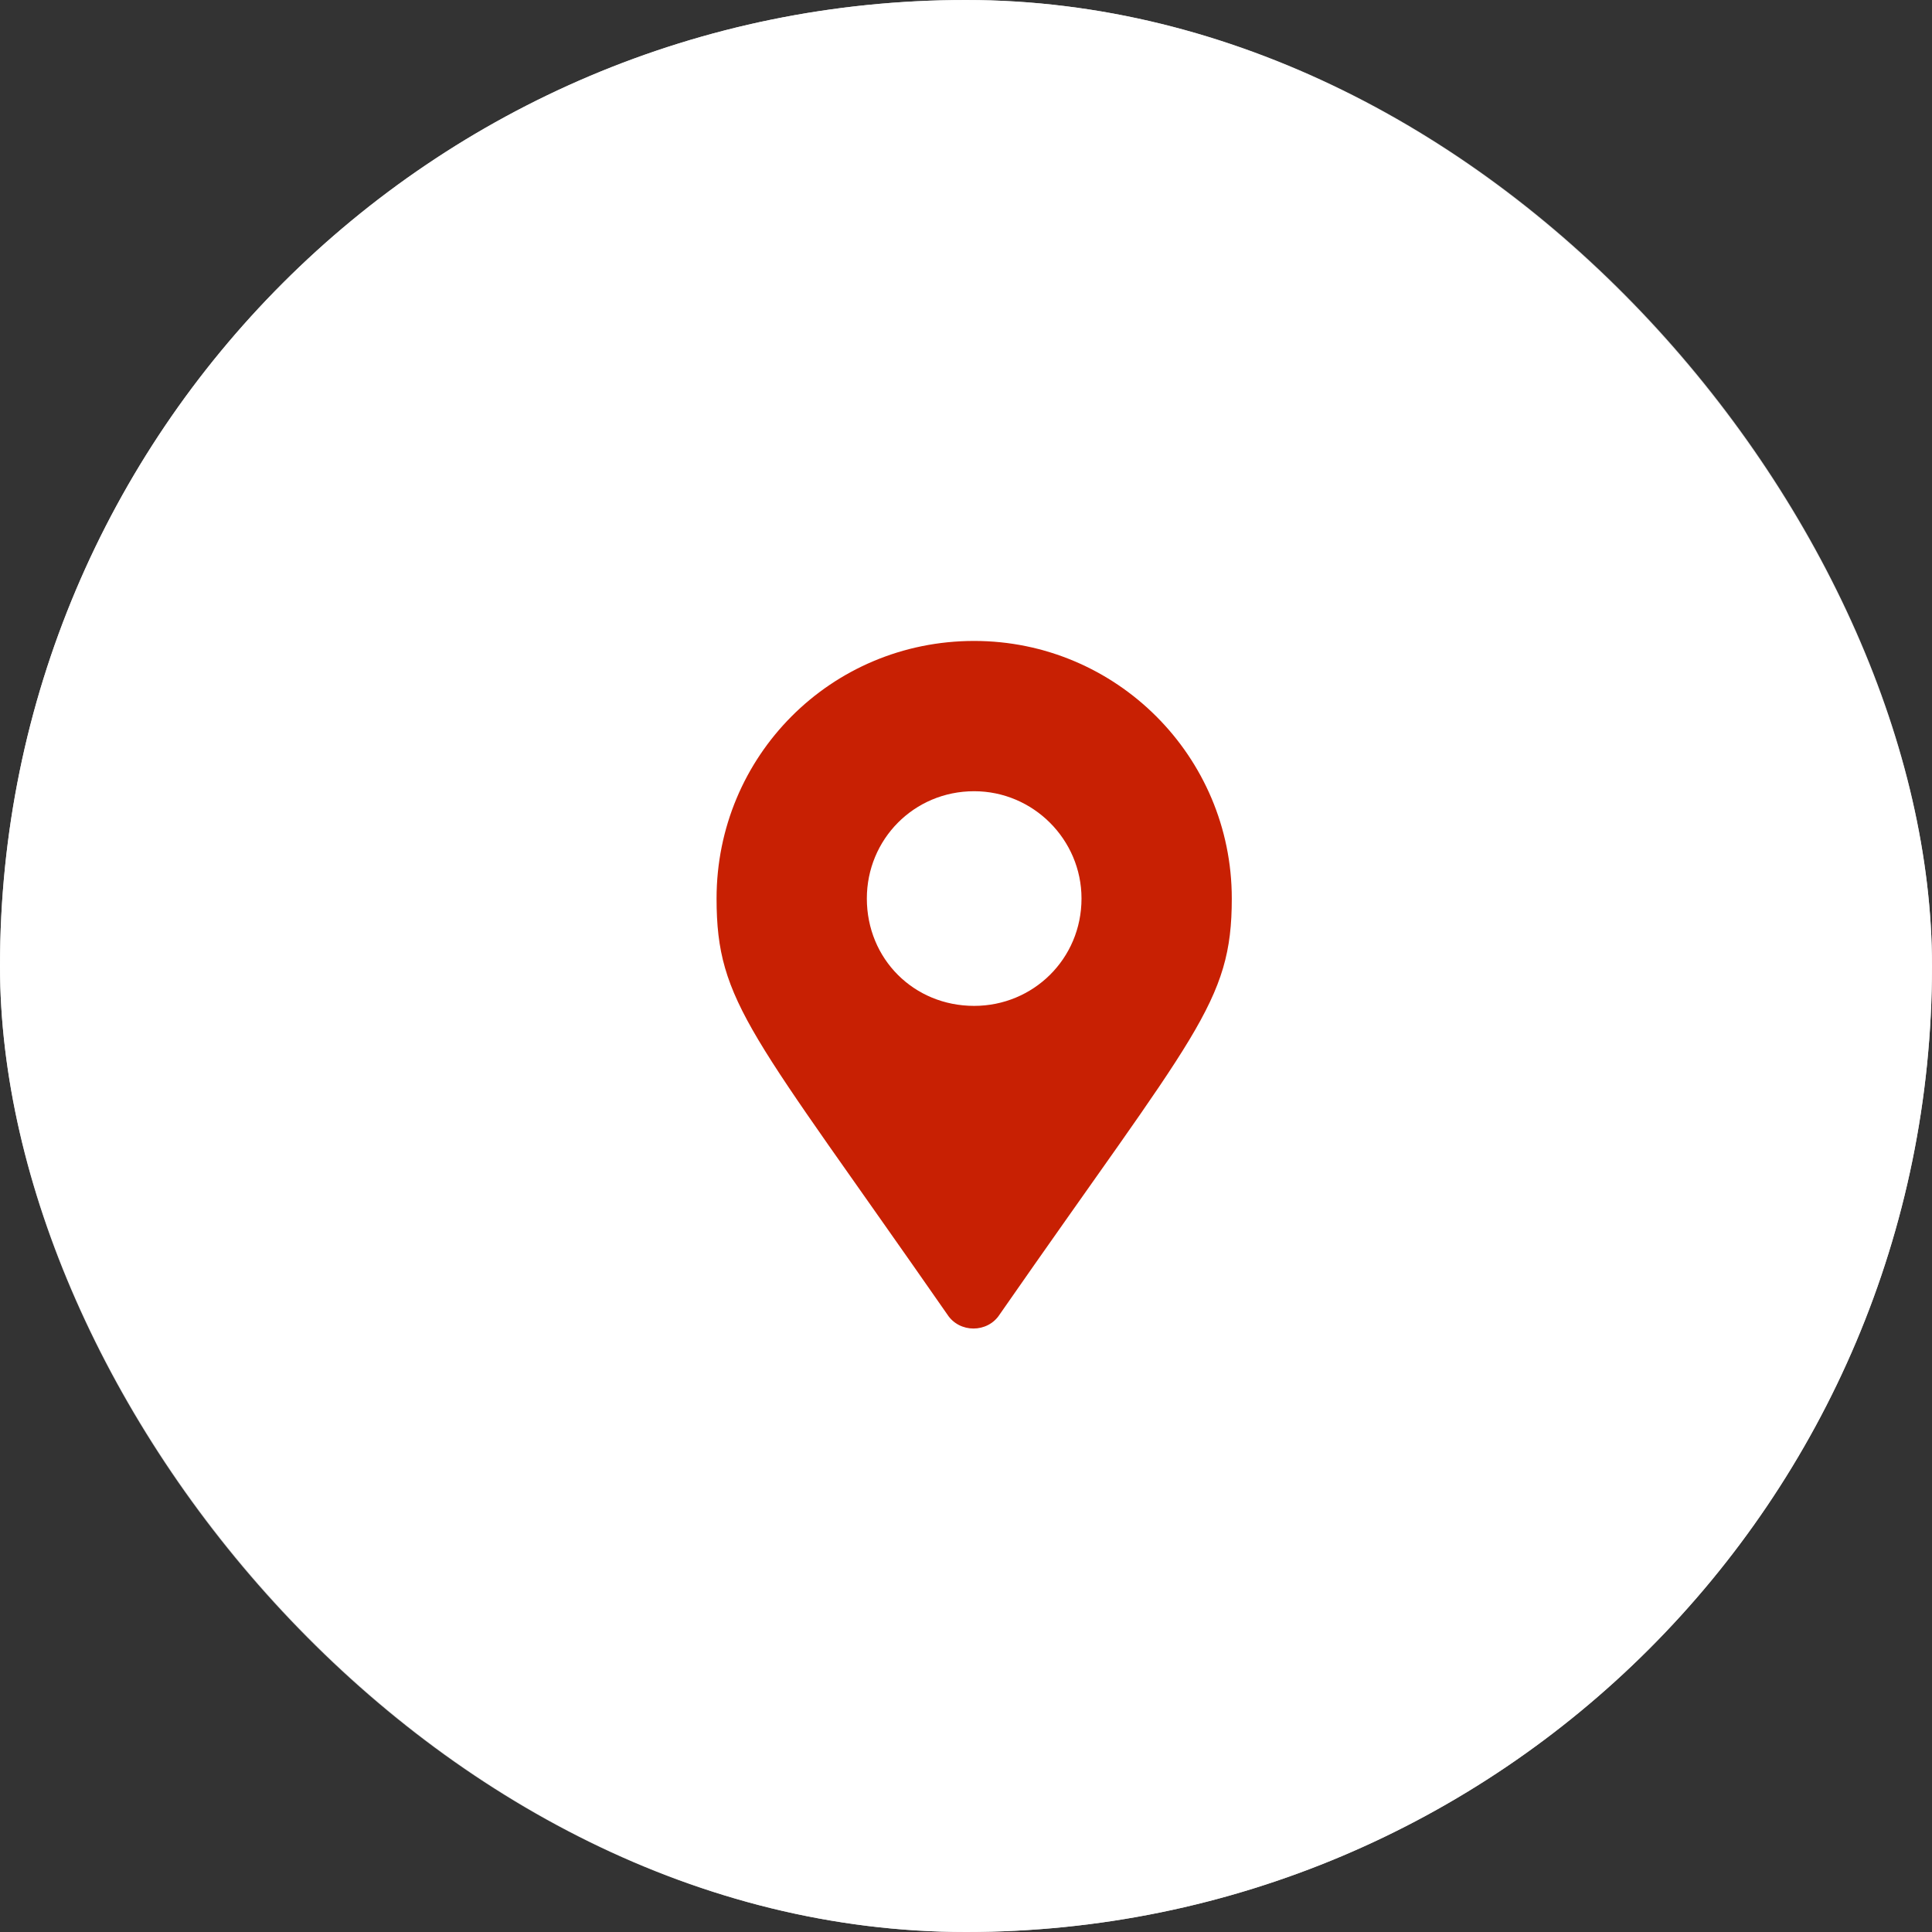
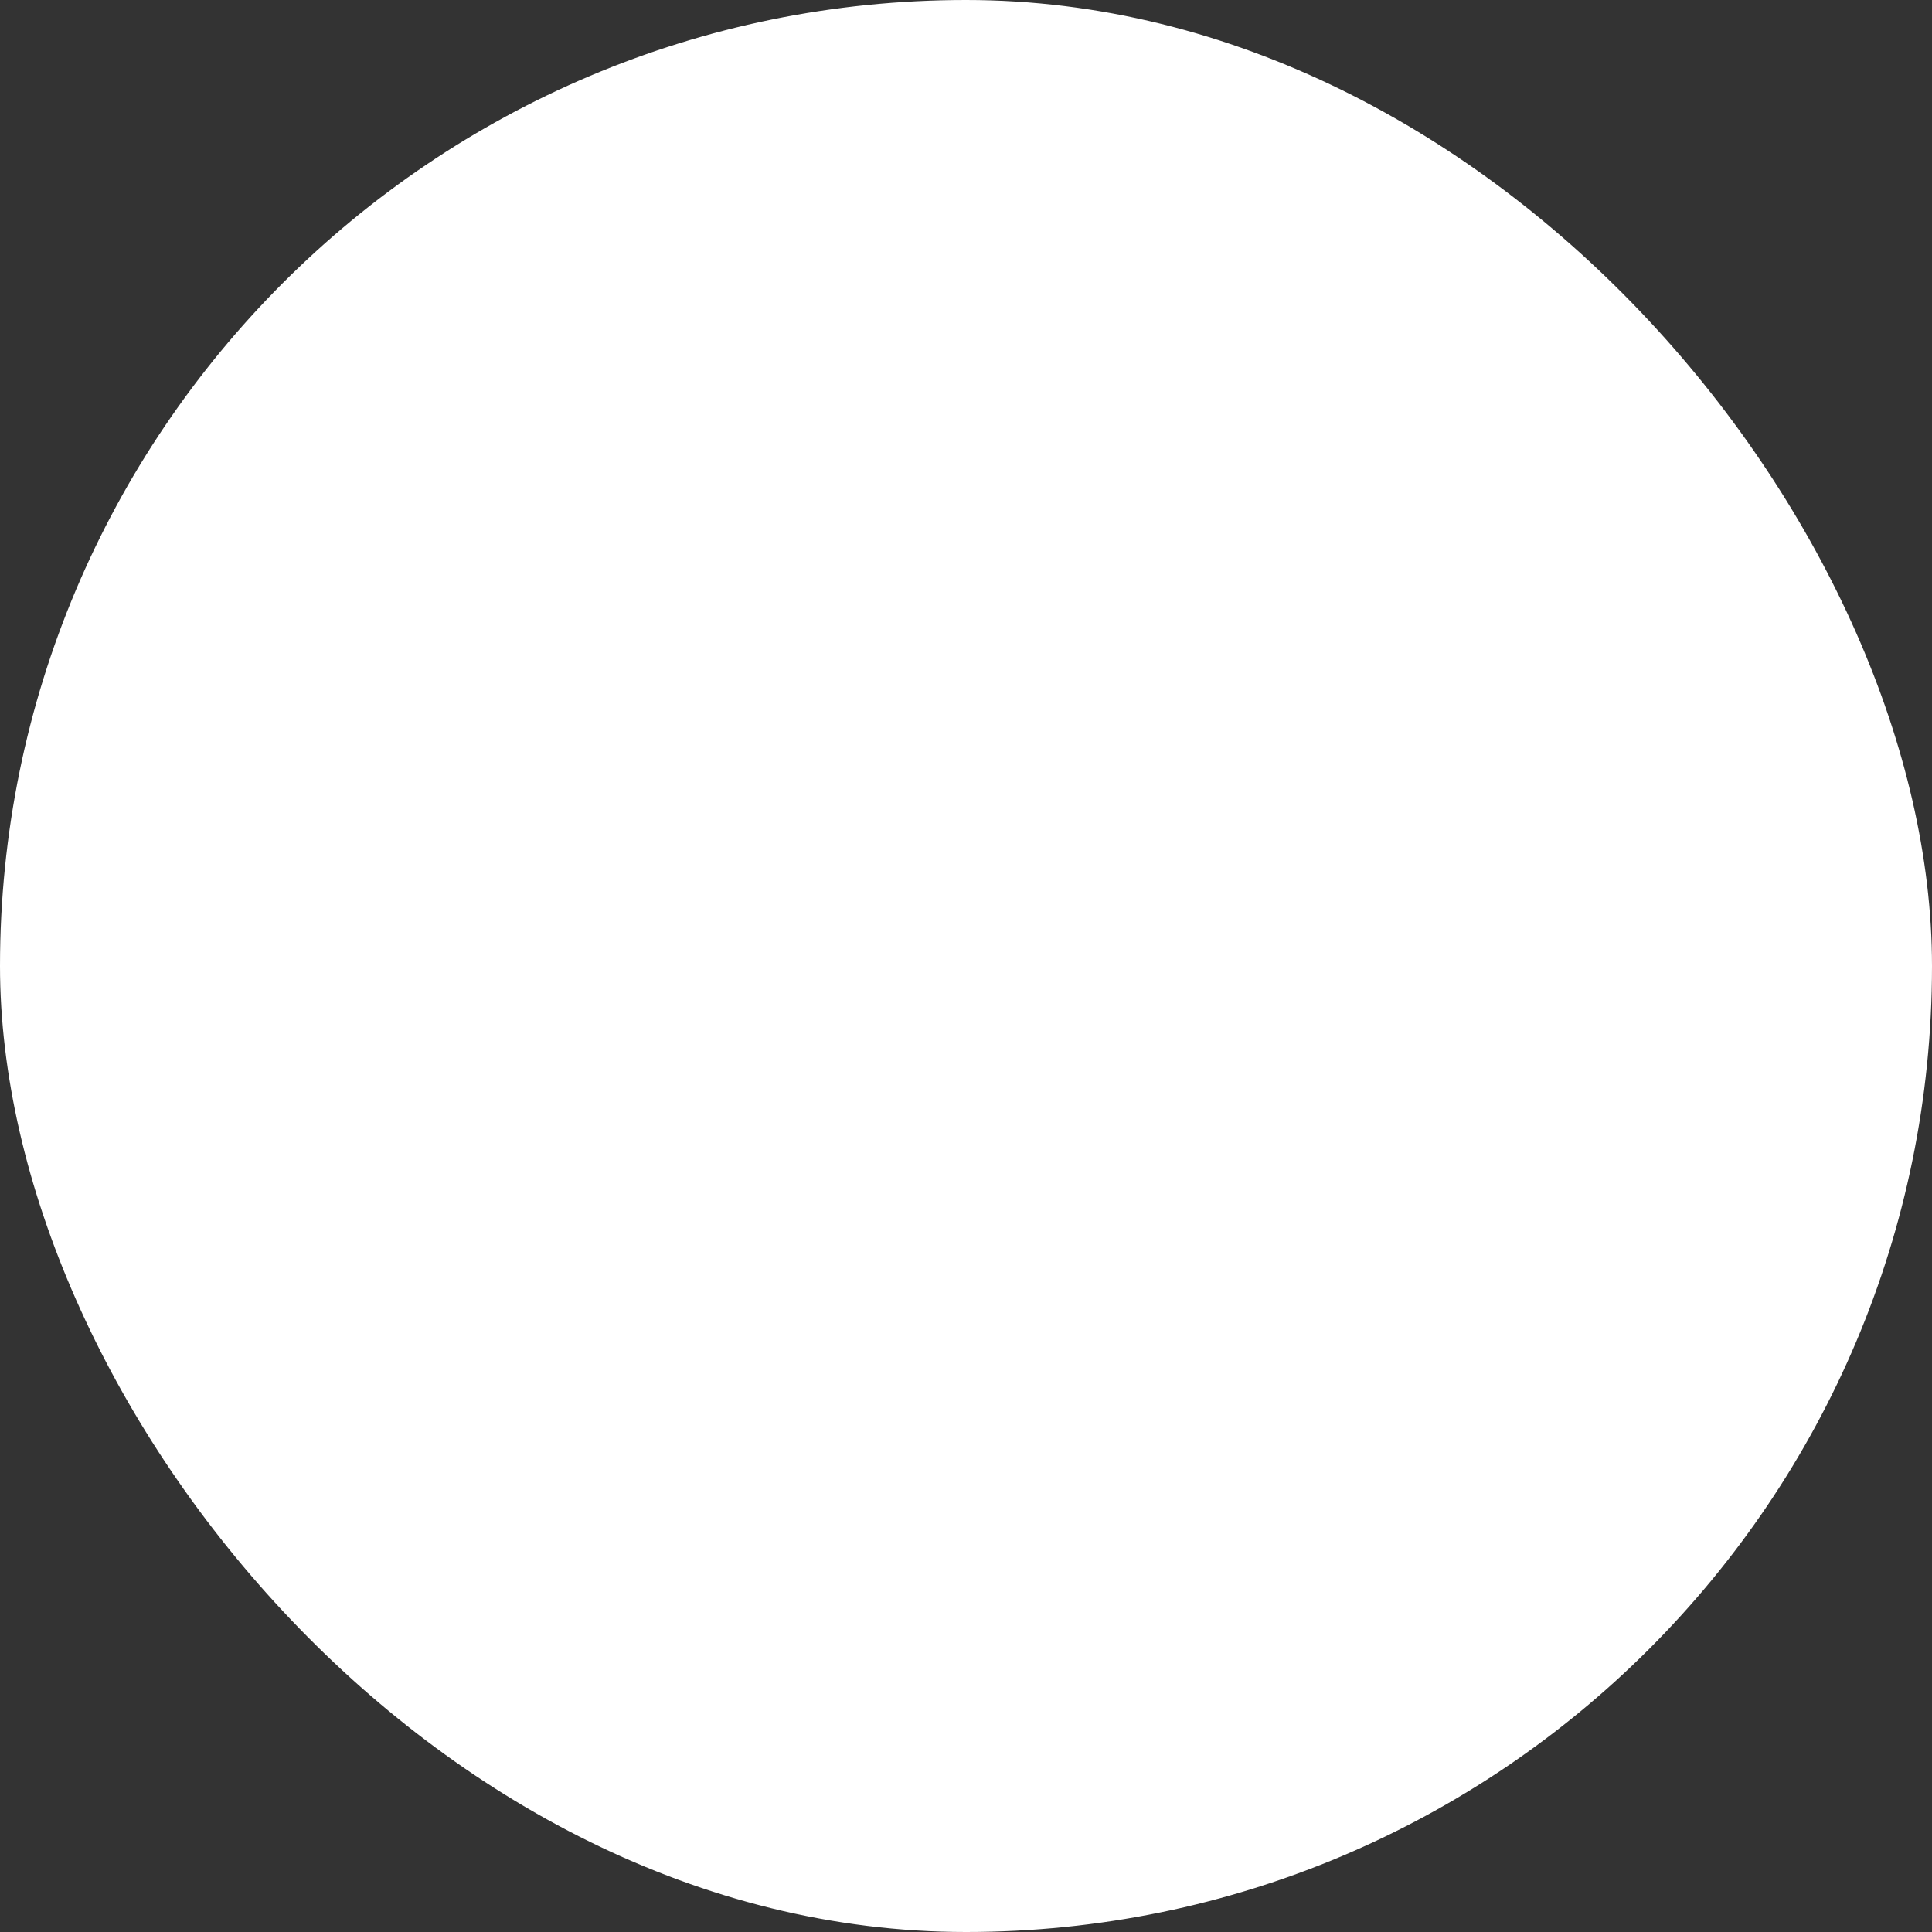
<svg xmlns="http://www.w3.org/2000/svg" width="28" height="28" viewBox="0 0 28 28" fill="none">
  <rect x="0" y="0" width="28" height="28" fill="#333333" stroke="none" />
  <rect width="28" height="28" rx="14" fill="white" />
-   <rect x="0.311" y="0.311" width="27.378" height="27.378" rx="13.689" stroke="white" stroke-opacity="0.8" stroke-width="0.622" />
-   <path d="M13.729 19.05C10.89 14.967 10.385 14.539 10.385 13.022C10.385 10.961 12.038 9.289 14.118 9.289C16.179 9.289 17.852 10.961 17.852 13.022C17.852 14.539 17.326 14.967 14.488 19.05C14.313 19.322 13.904 19.322 13.729 19.05ZM14.118 14.578C14.974 14.578 15.674 13.897 15.674 13.022C15.674 12.167 14.974 11.467 14.118 11.467C13.243 11.467 12.563 12.167 12.563 13.022C12.563 13.897 13.243 14.578 14.118 14.578Z" fill="#C82003" />
</svg>